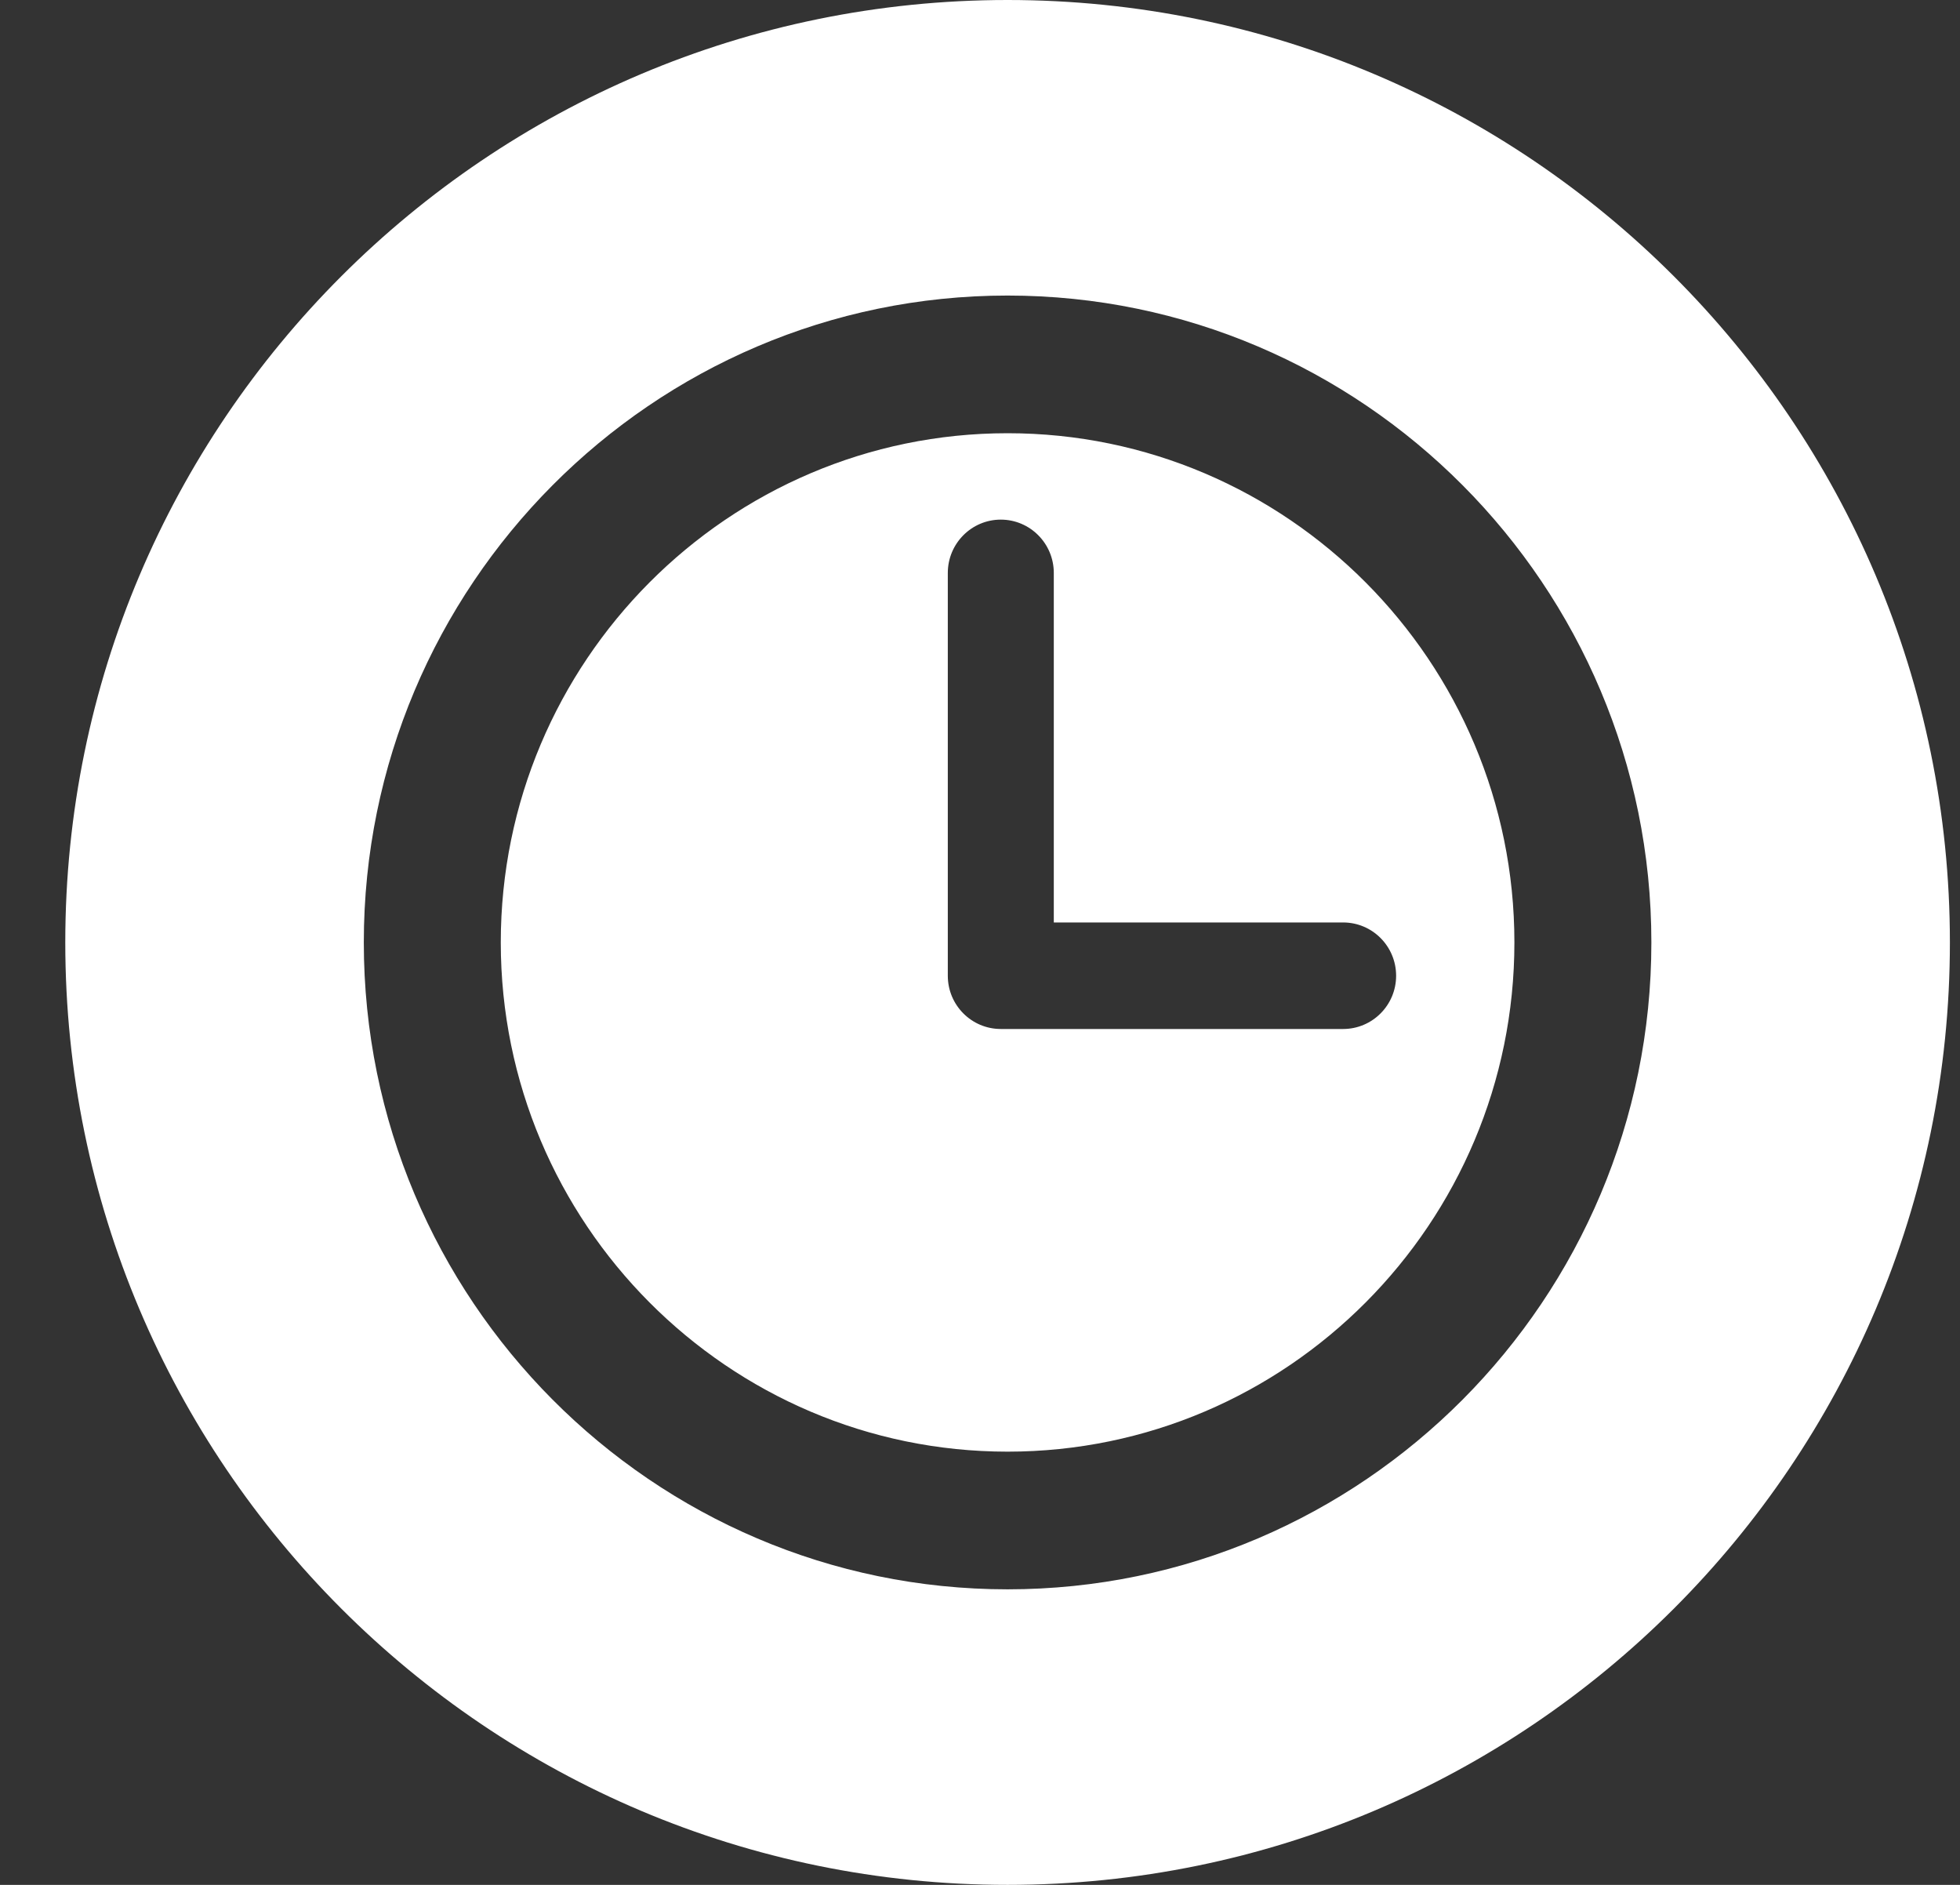
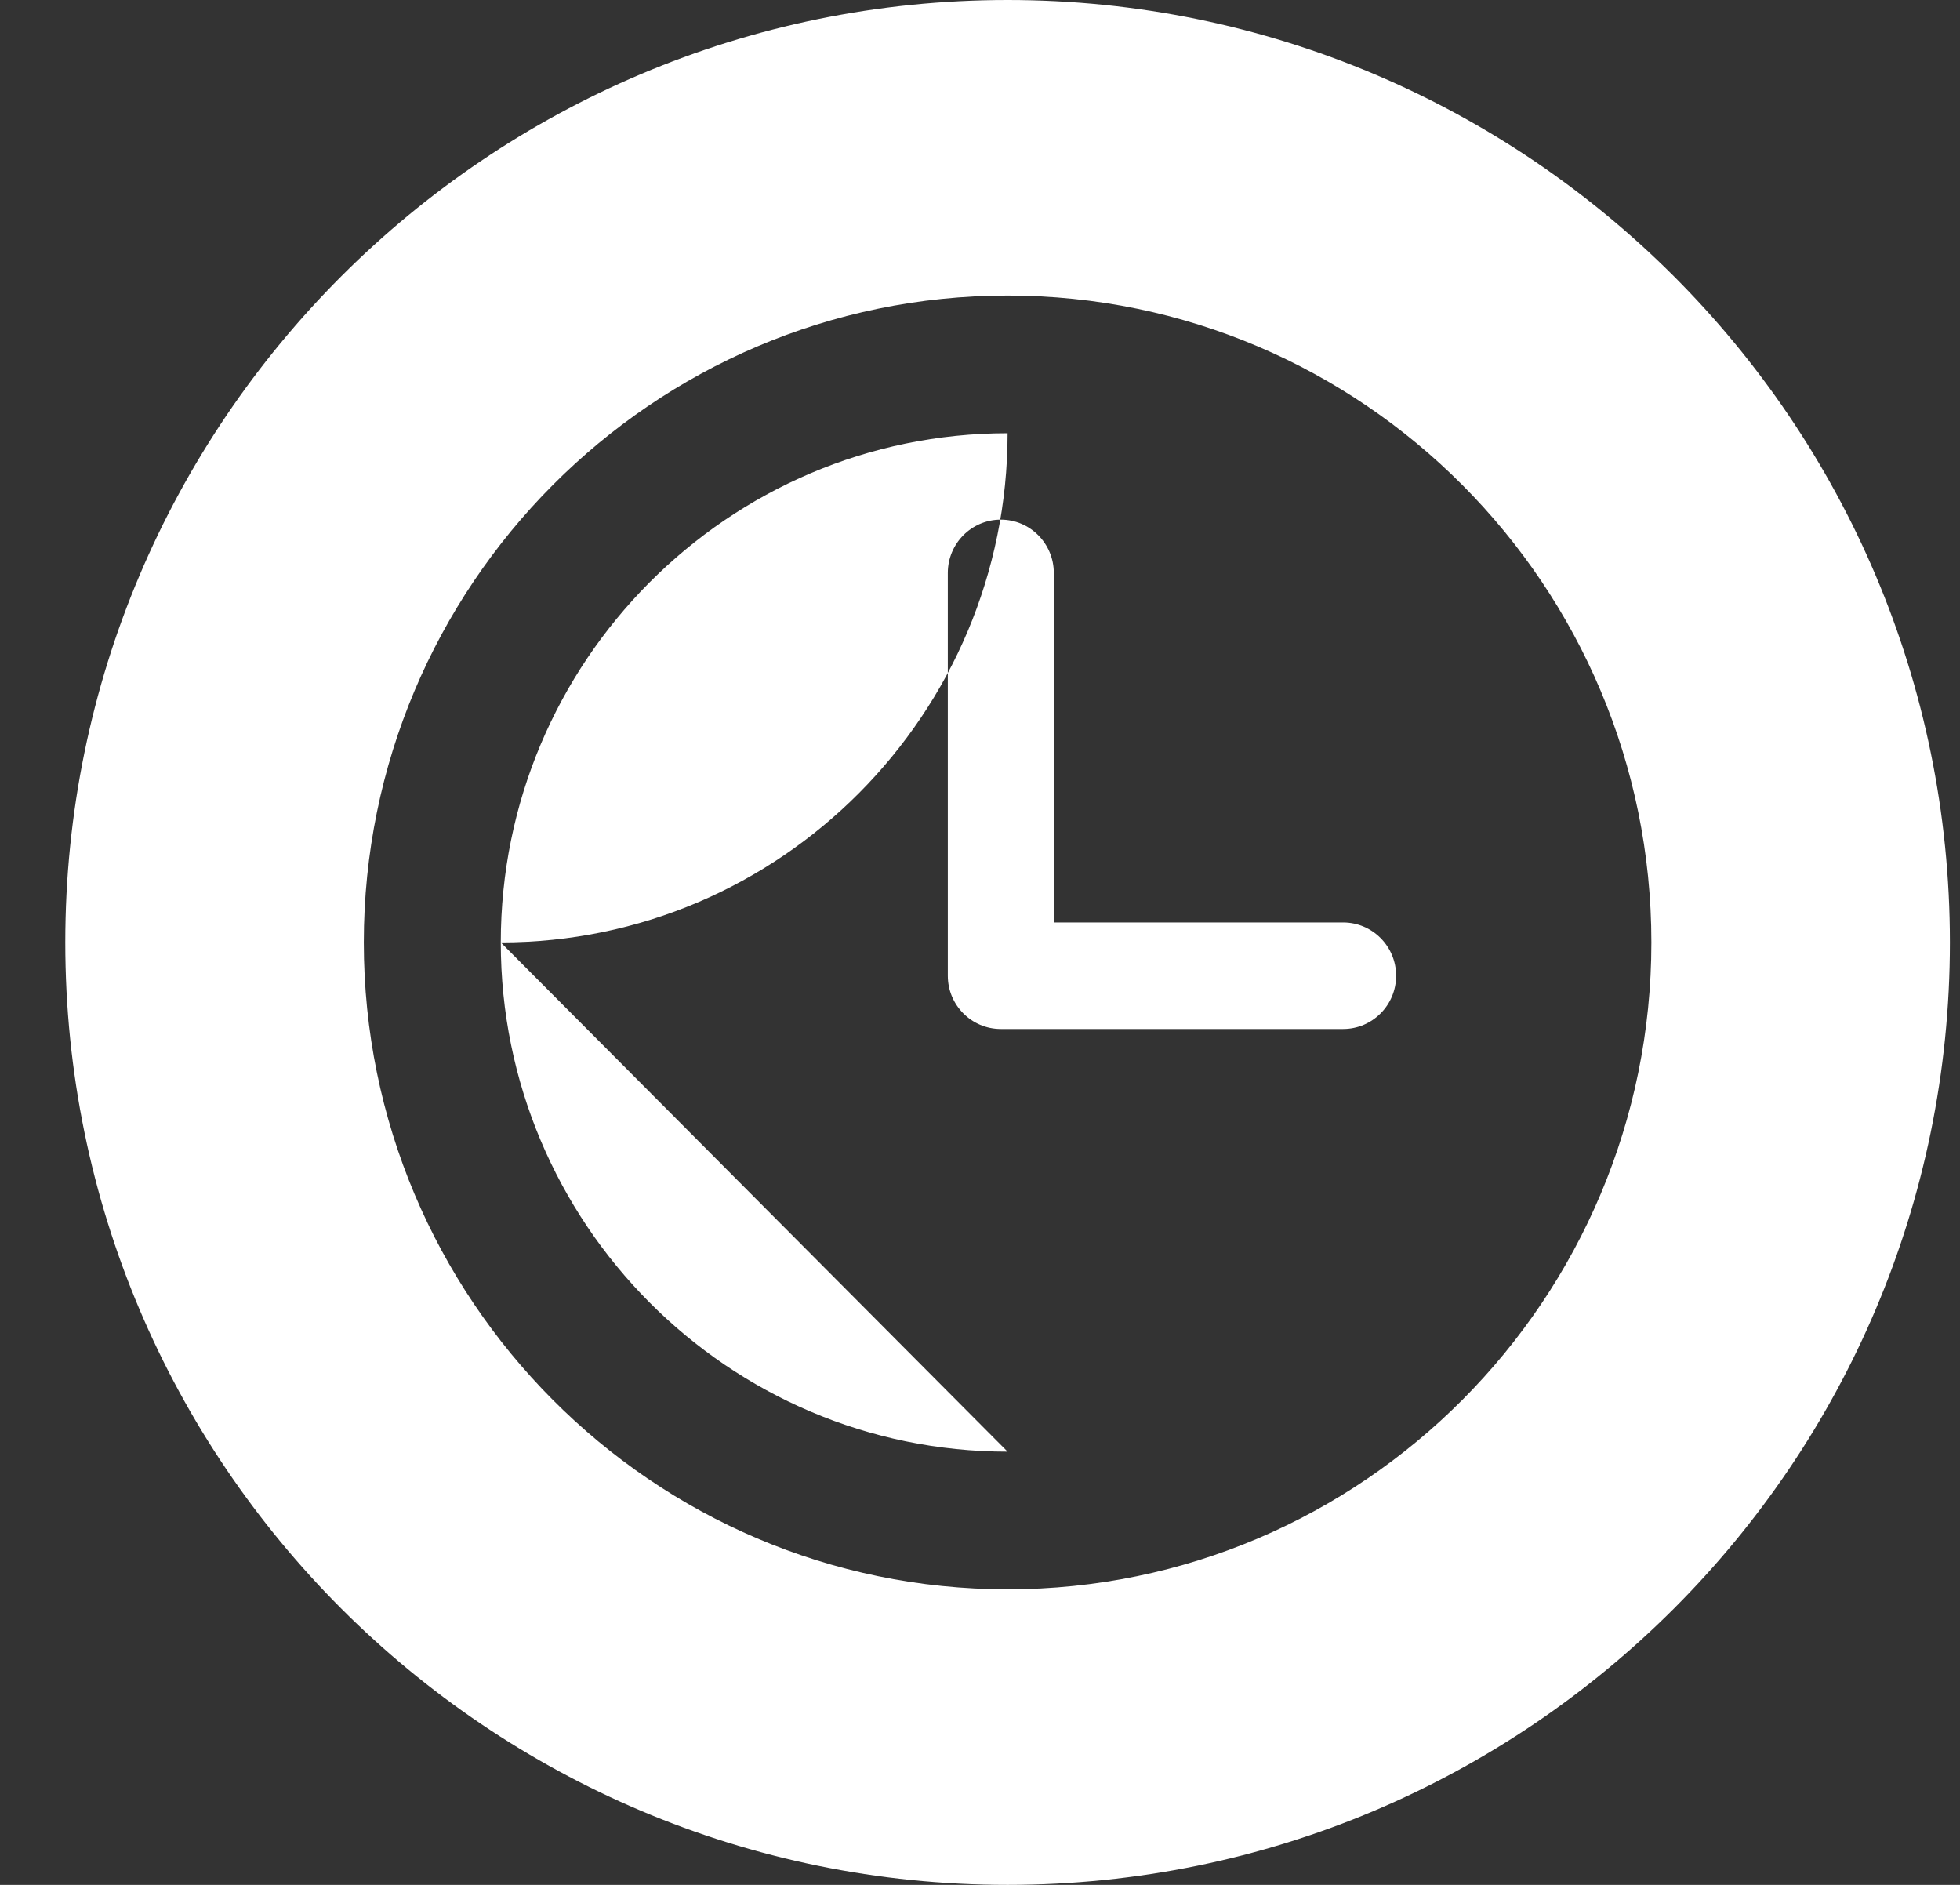
<svg xmlns="http://www.w3.org/2000/svg" width="100%" height="100%" viewBox="0 0 26 25" version="1.1" xml:space="preserve" style="fill-rule:evenodd;clip-rule:evenodd;stroke-linejoin:round;stroke-miterlimit:1.414;">
  <rect x="0" y="0" width="26" height="25" fill="#333333" stroke="none" />
-   <path d="M13.366,0c6.899,0 12.5,5.601 12.5,12.5c0,6.899 -5.601,12.5 -12.5,12.5c-6.899,0 -12.5,-5.601 -12.5,-12.5c0,-6.899 5.601,-12.5 12.5,-12.5Zm0,3.92c-4.709,0 -8.54,3.849 -8.54,8.58c0,4.731 3.831,8.58 8.54,8.58c4.709,0 8.54,-3.849 8.54,-8.58c0,-4.731 -3.831,-8.58 -8.54,-8.58Zm0,15.334c-3.707,0 -6.723,-3.03 -6.723,-6.754c0,-3.724 3.016,-6.754 6.723,-6.754c3.707,0 6.723,3.03 6.723,6.754c0,3.724 -3.016,6.754 -6.723,6.754Zm4.451,-7.019l-3.838,0l0,-4.636c0,-0.39 -0.315,-0.707 -0.703,-0.707c-0.388,0 -0.703,0.317 -0.703,0.707l0,5.343c0,0.39 0.315,0.706 0.703,0.706l4.541,0c0.388,0 0.703,-0.316 0.703,-0.706c0,-0.391 -0.315,-0.707 -0.703,-0.707Z" style="fill:#fff;" />
+   <path d="M13.366,0c6.899,0 12.5,5.601 12.5,12.5c0,6.899 -5.601,12.5 -12.5,12.5c-6.899,0 -12.5,-5.601 -12.5,-12.5c0,-6.899 5.601,-12.5 12.5,-12.5Zm0,3.92c-4.709,0 -8.54,3.849 -8.54,8.58c0,4.731 3.831,8.58 8.54,8.58c4.709,0 8.54,-3.849 8.54,-8.58c0,-4.731 -3.831,-8.58 -8.54,-8.58Zm0,15.334c-3.707,0 -6.723,-3.03 -6.723,-6.754c0,-3.724 3.016,-6.754 6.723,-6.754c0,3.724 -3.016,6.754 -6.723,6.754Zm4.451,-7.019l-3.838,0l0,-4.636c0,-0.39 -0.315,-0.707 -0.703,-0.707c-0.388,0 -0.703,0.317 -0.703,0.707l0,5.343c0,0.39 0.315,0.706 0.703,0.706l4.541,0c0.388,0 0.703,-0.316 0.703,-0.706c0,-0.391 -0.315,-0.707 -0.703,-0.707Z" style="fill:#fff;" />
</svg>